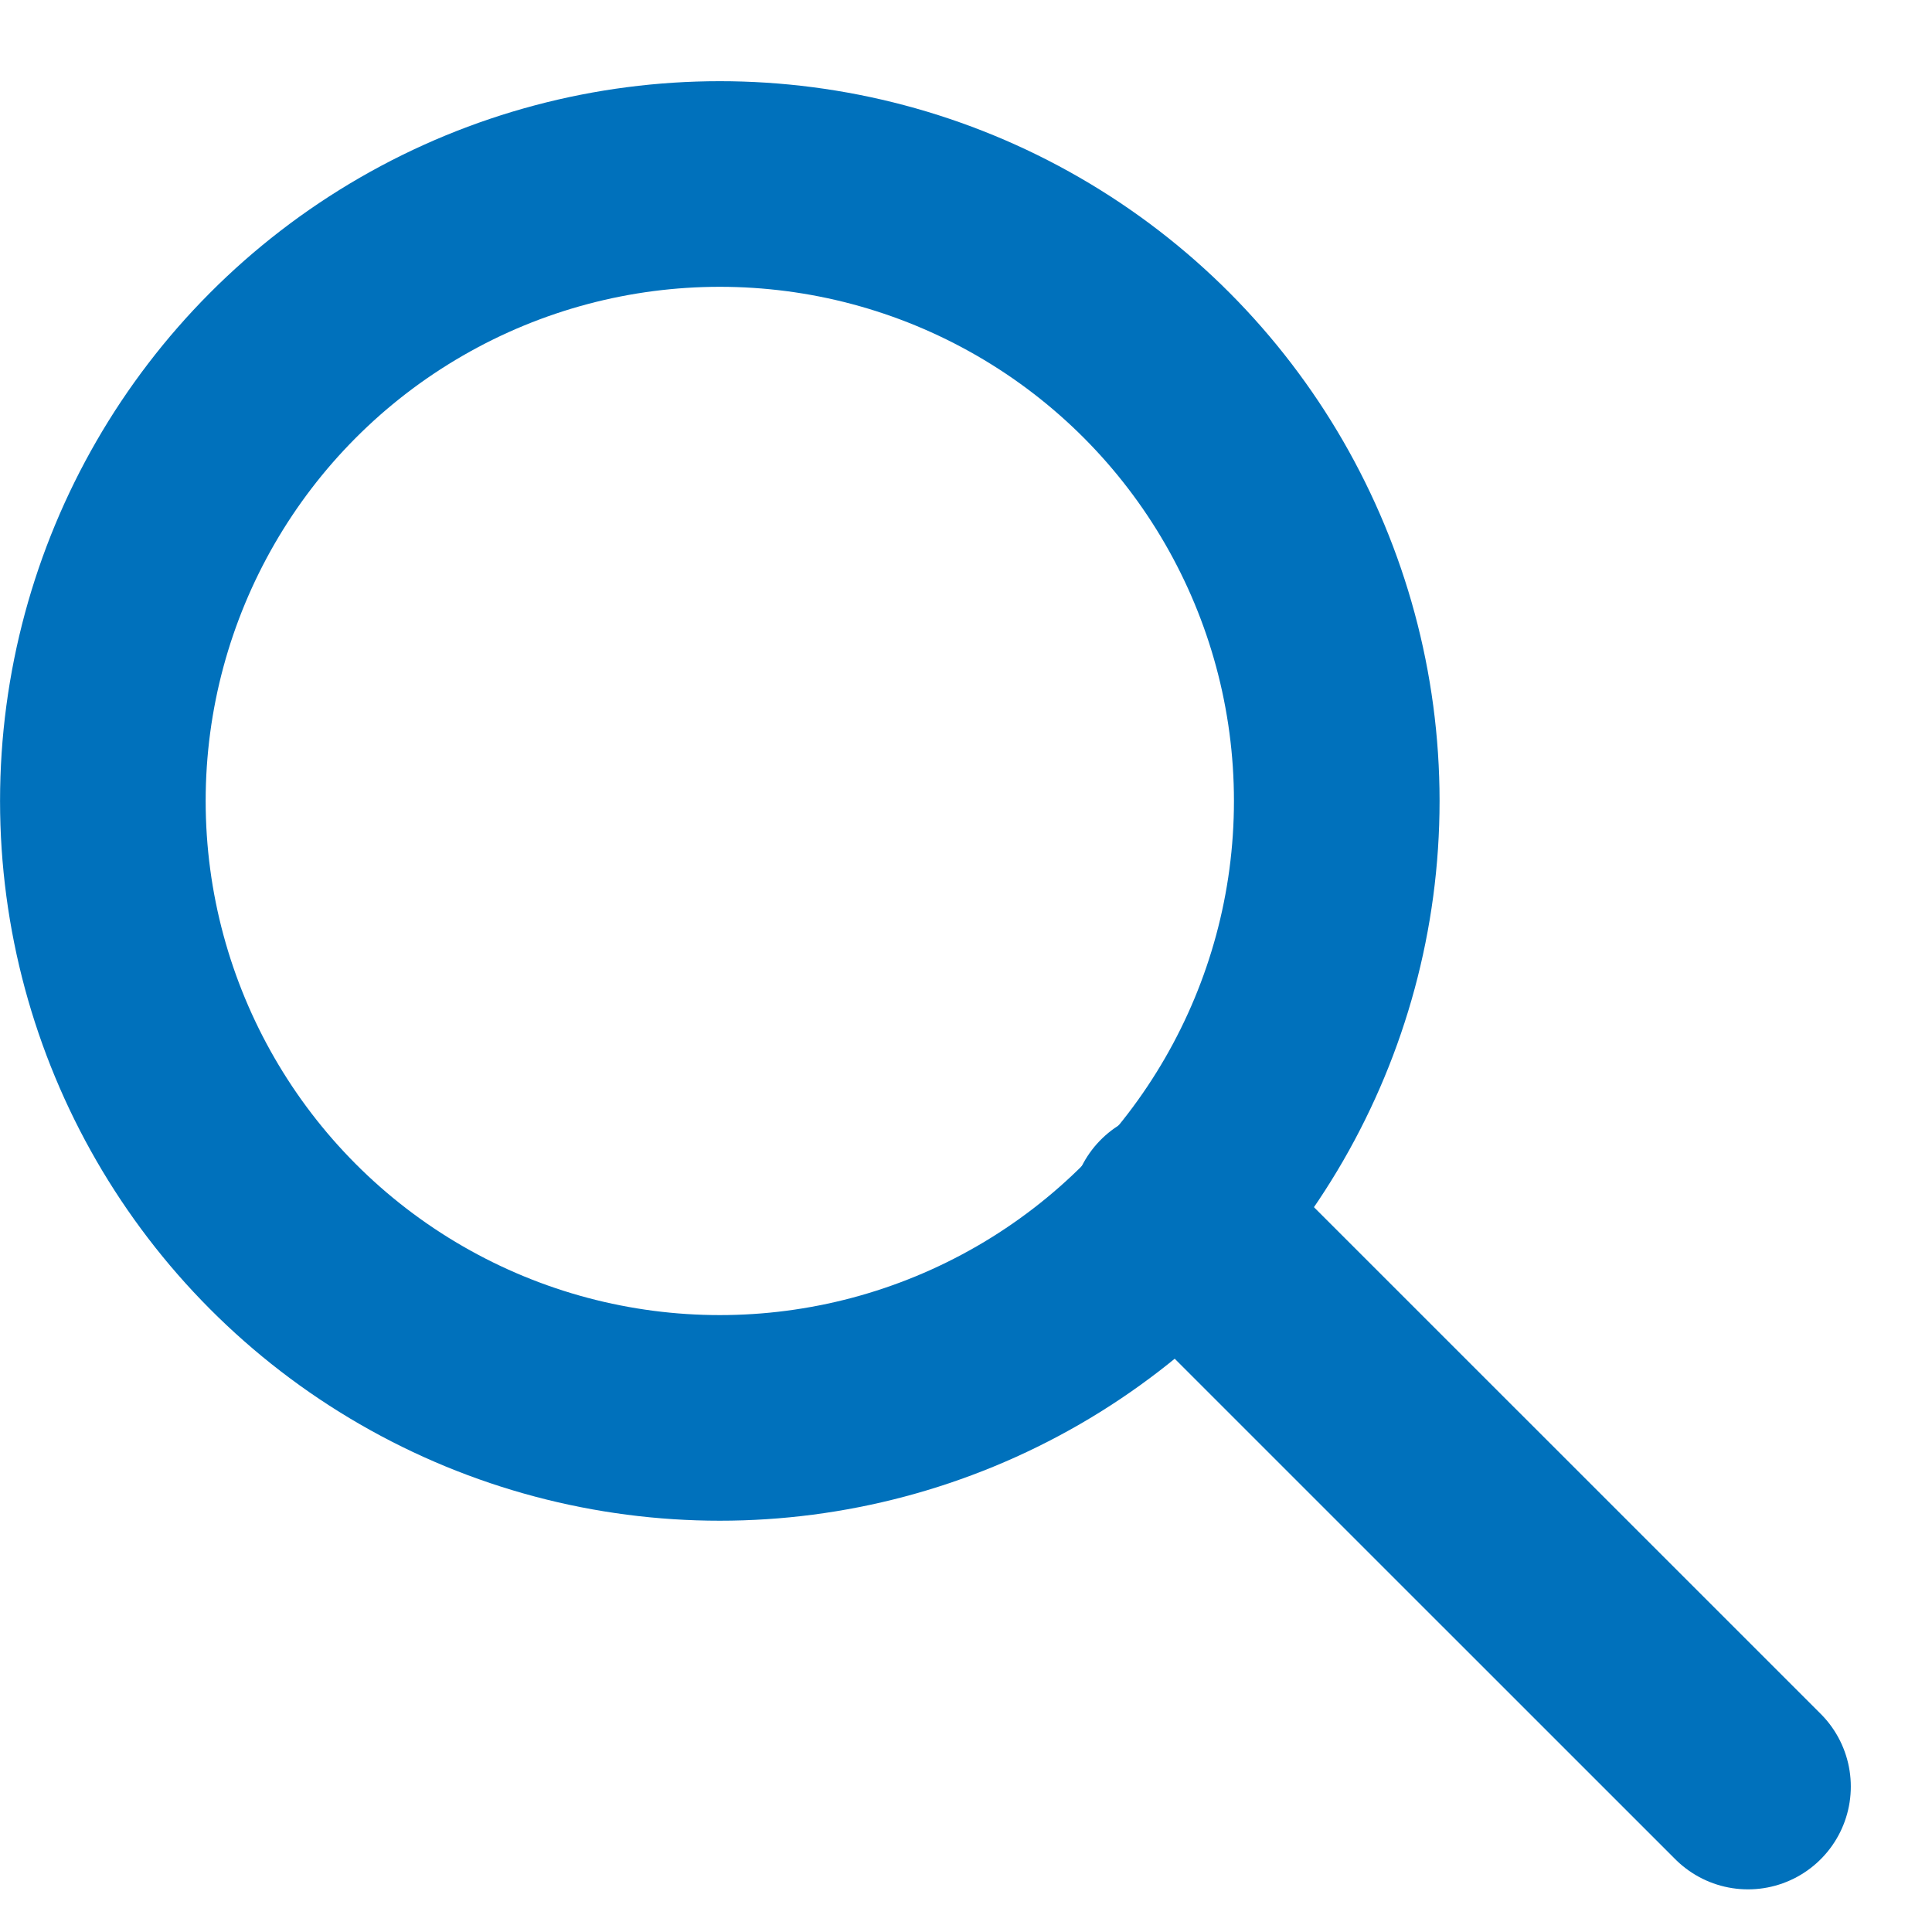
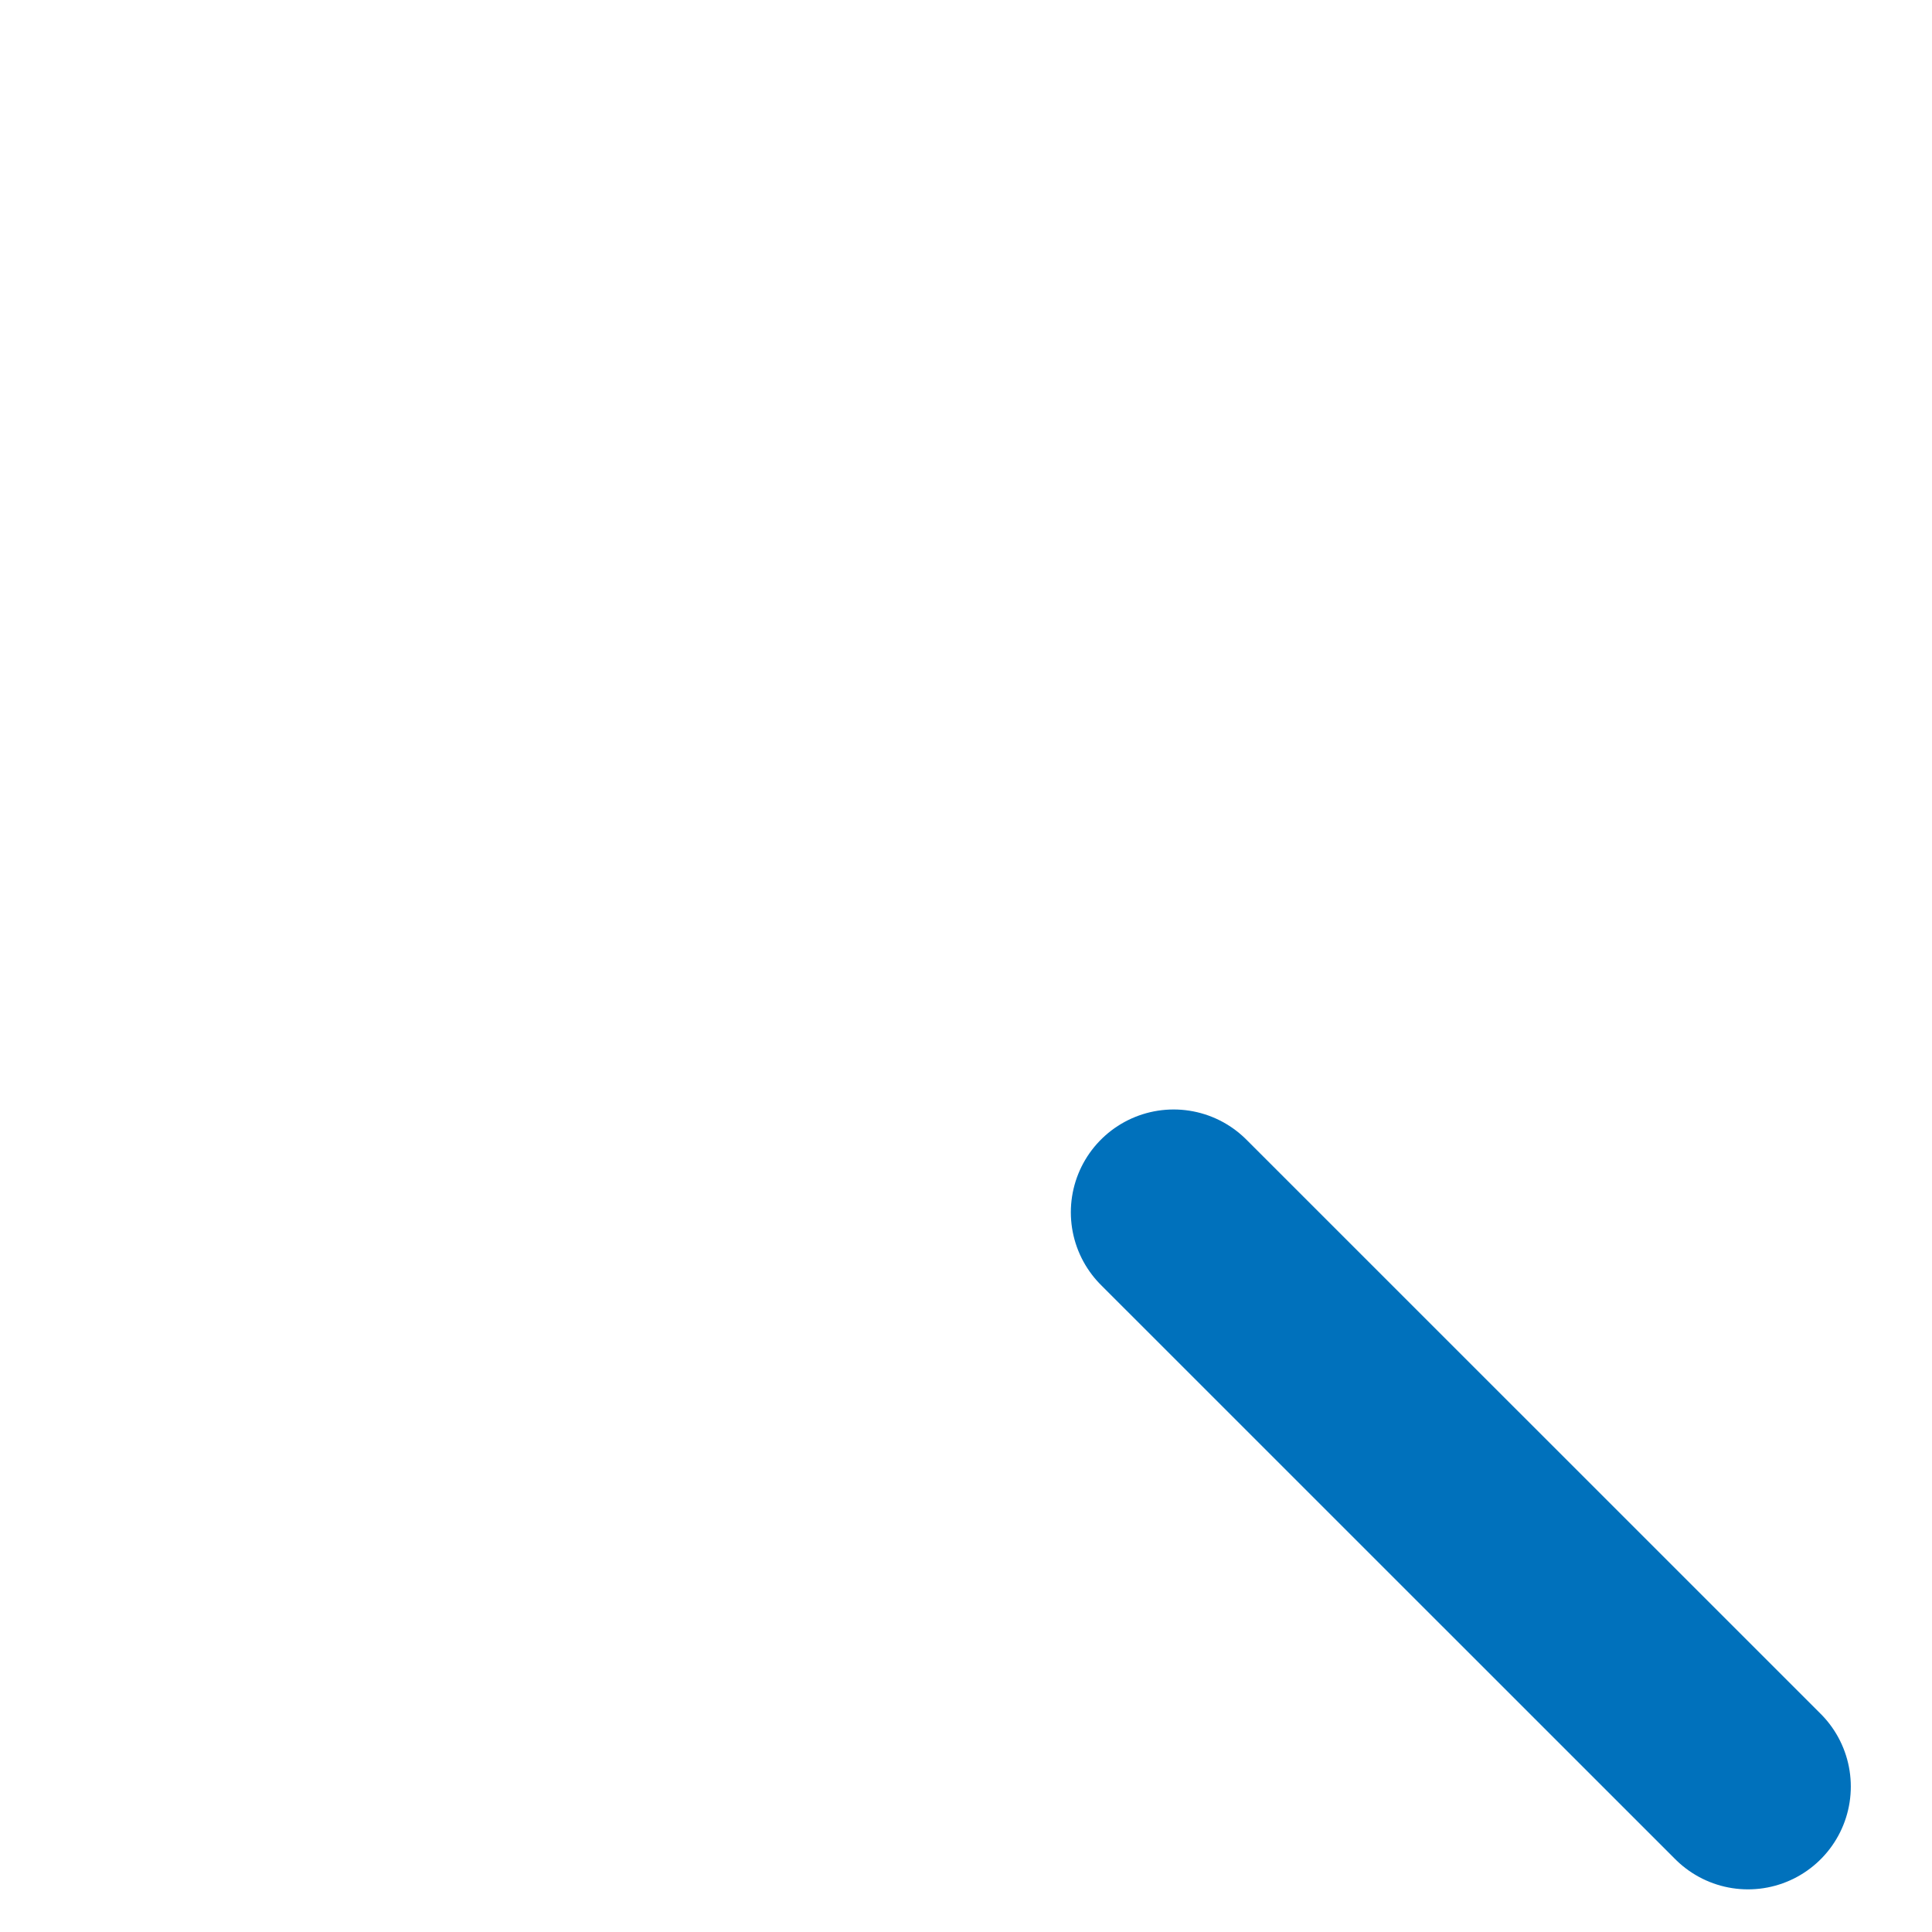
<svg xmlns="http://www.w3.org/2000/svg" width="21" height="21" viewBox="0 0 21 21" fill="none">
-   <circle cx="7.824" cy="8.706" r="6.706" stroke="#0071BC" stroke-width="2.235" />
  <line x1="12.757" y1="13.177" x2="19" y2="19.419" stroke="#0071BC" stroke-width="2.235" stroke-linecap="round" />
</svg>